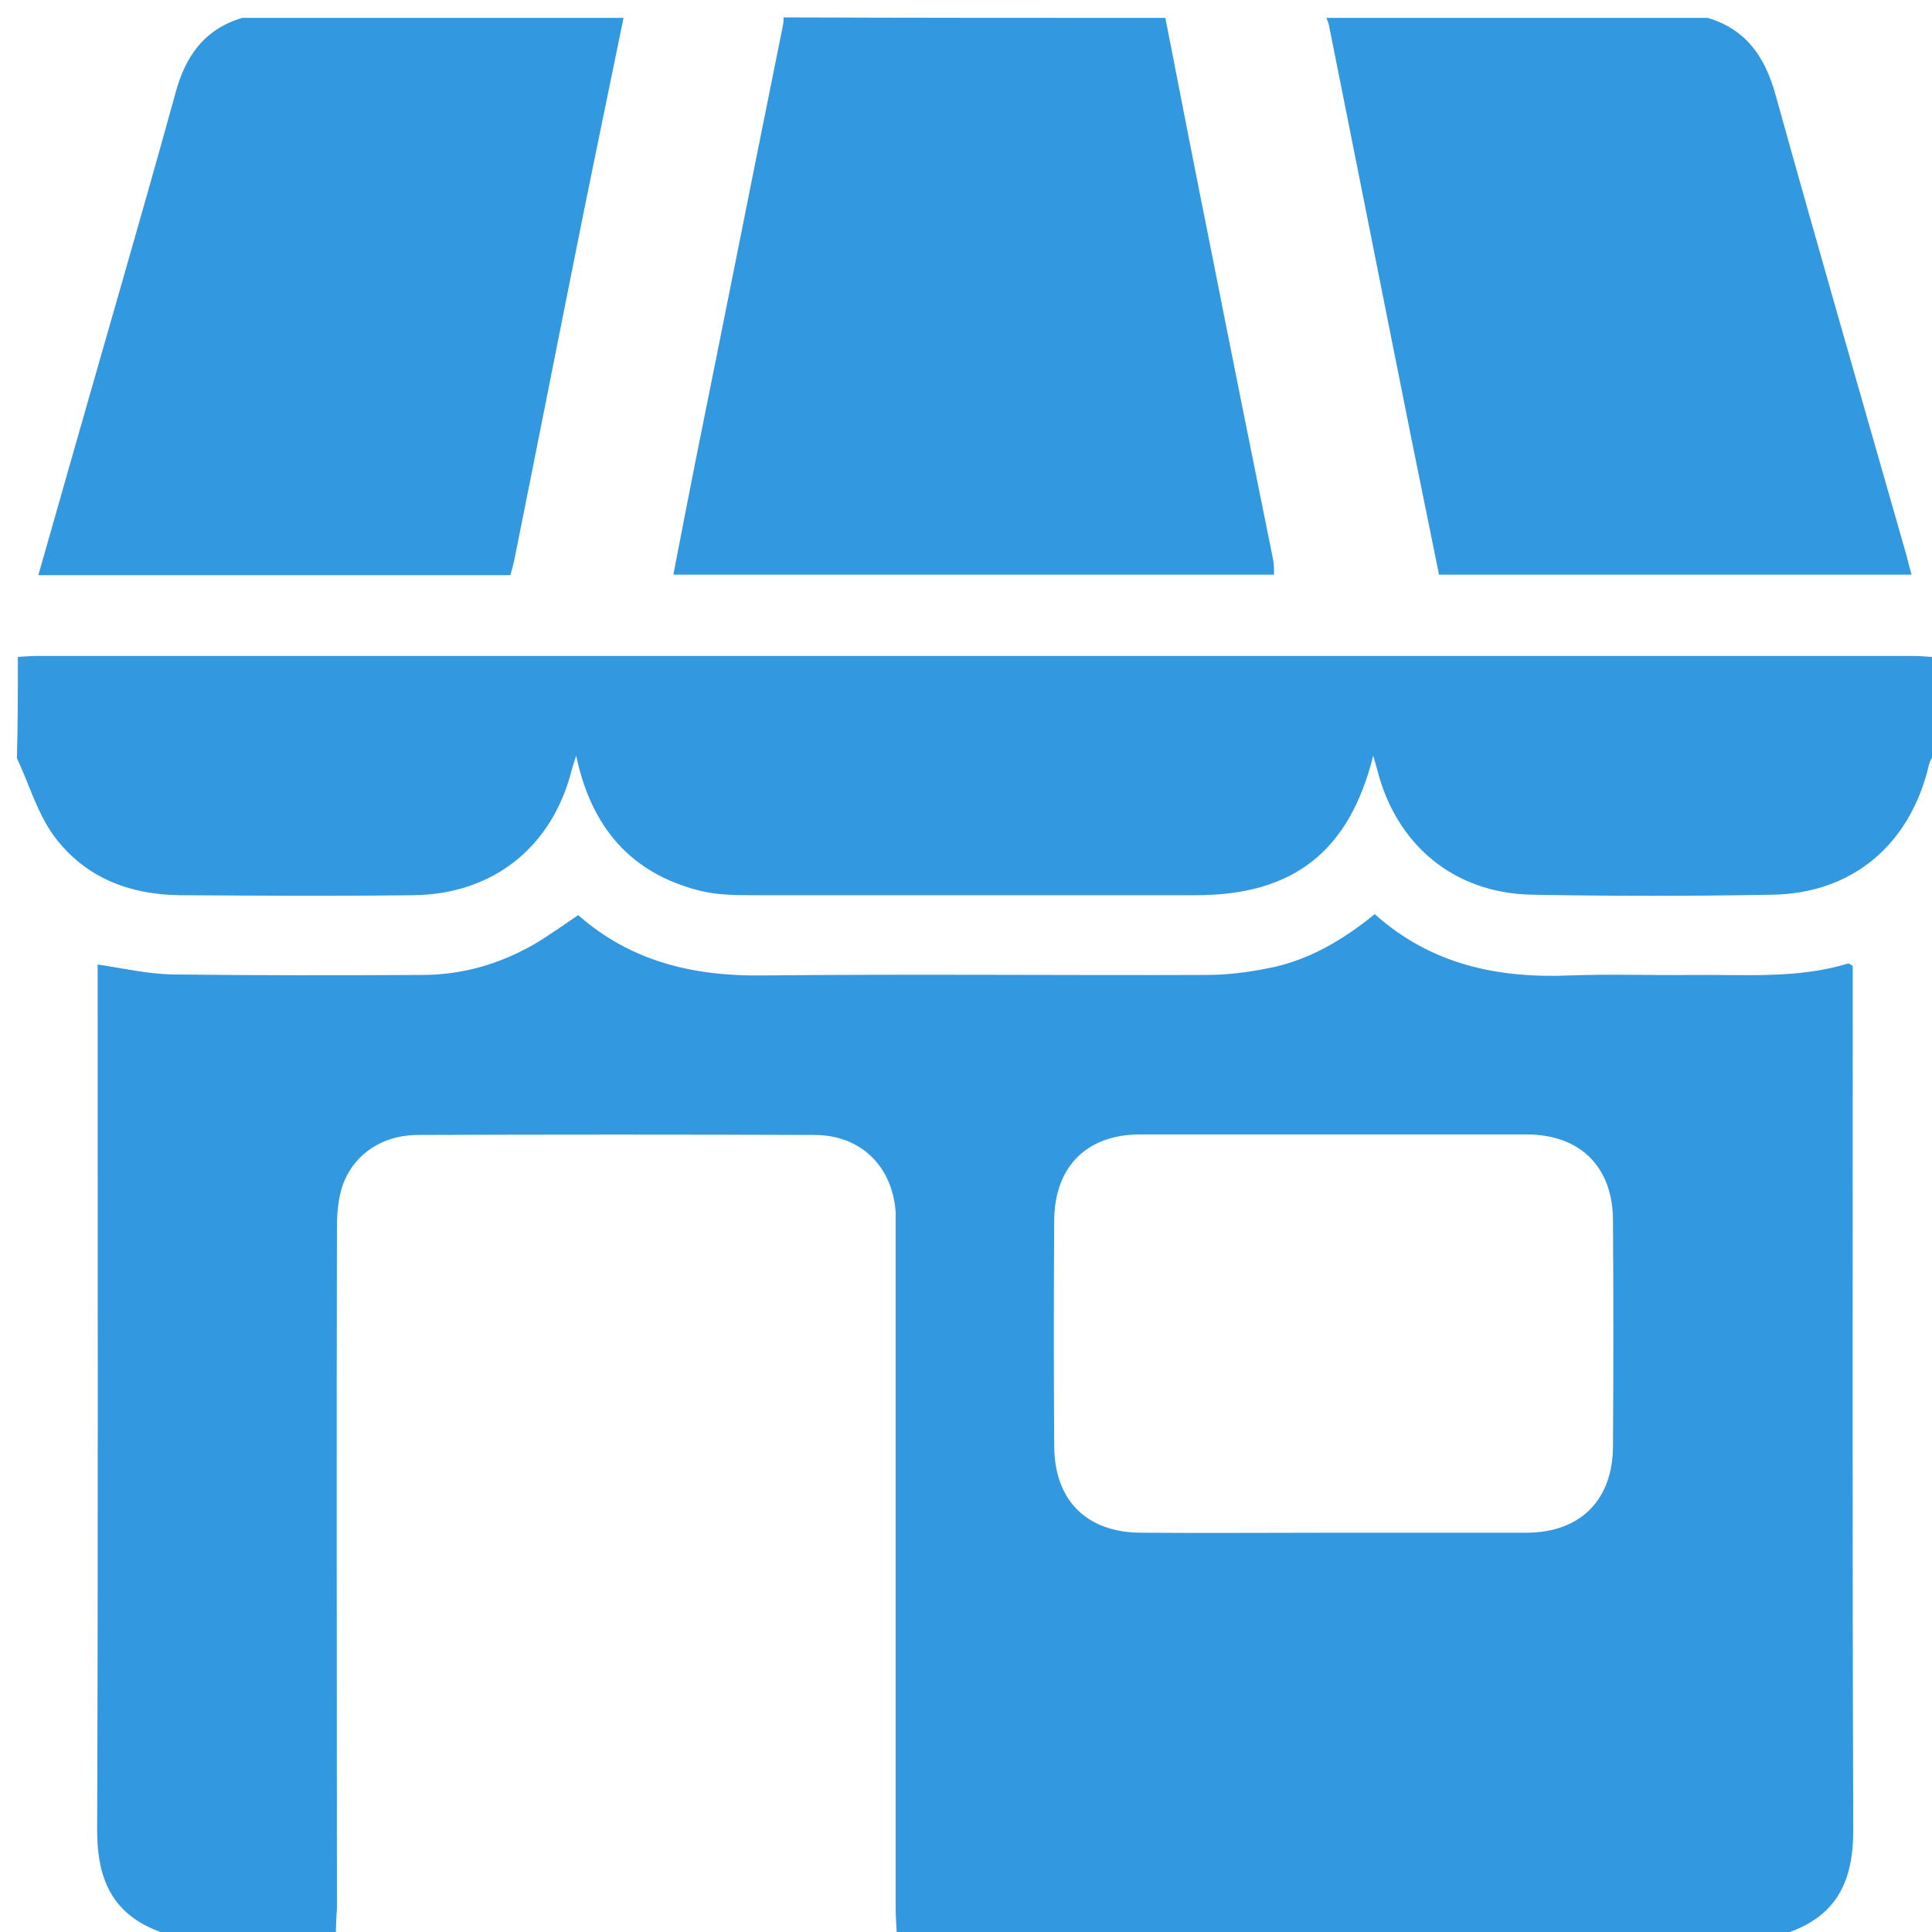
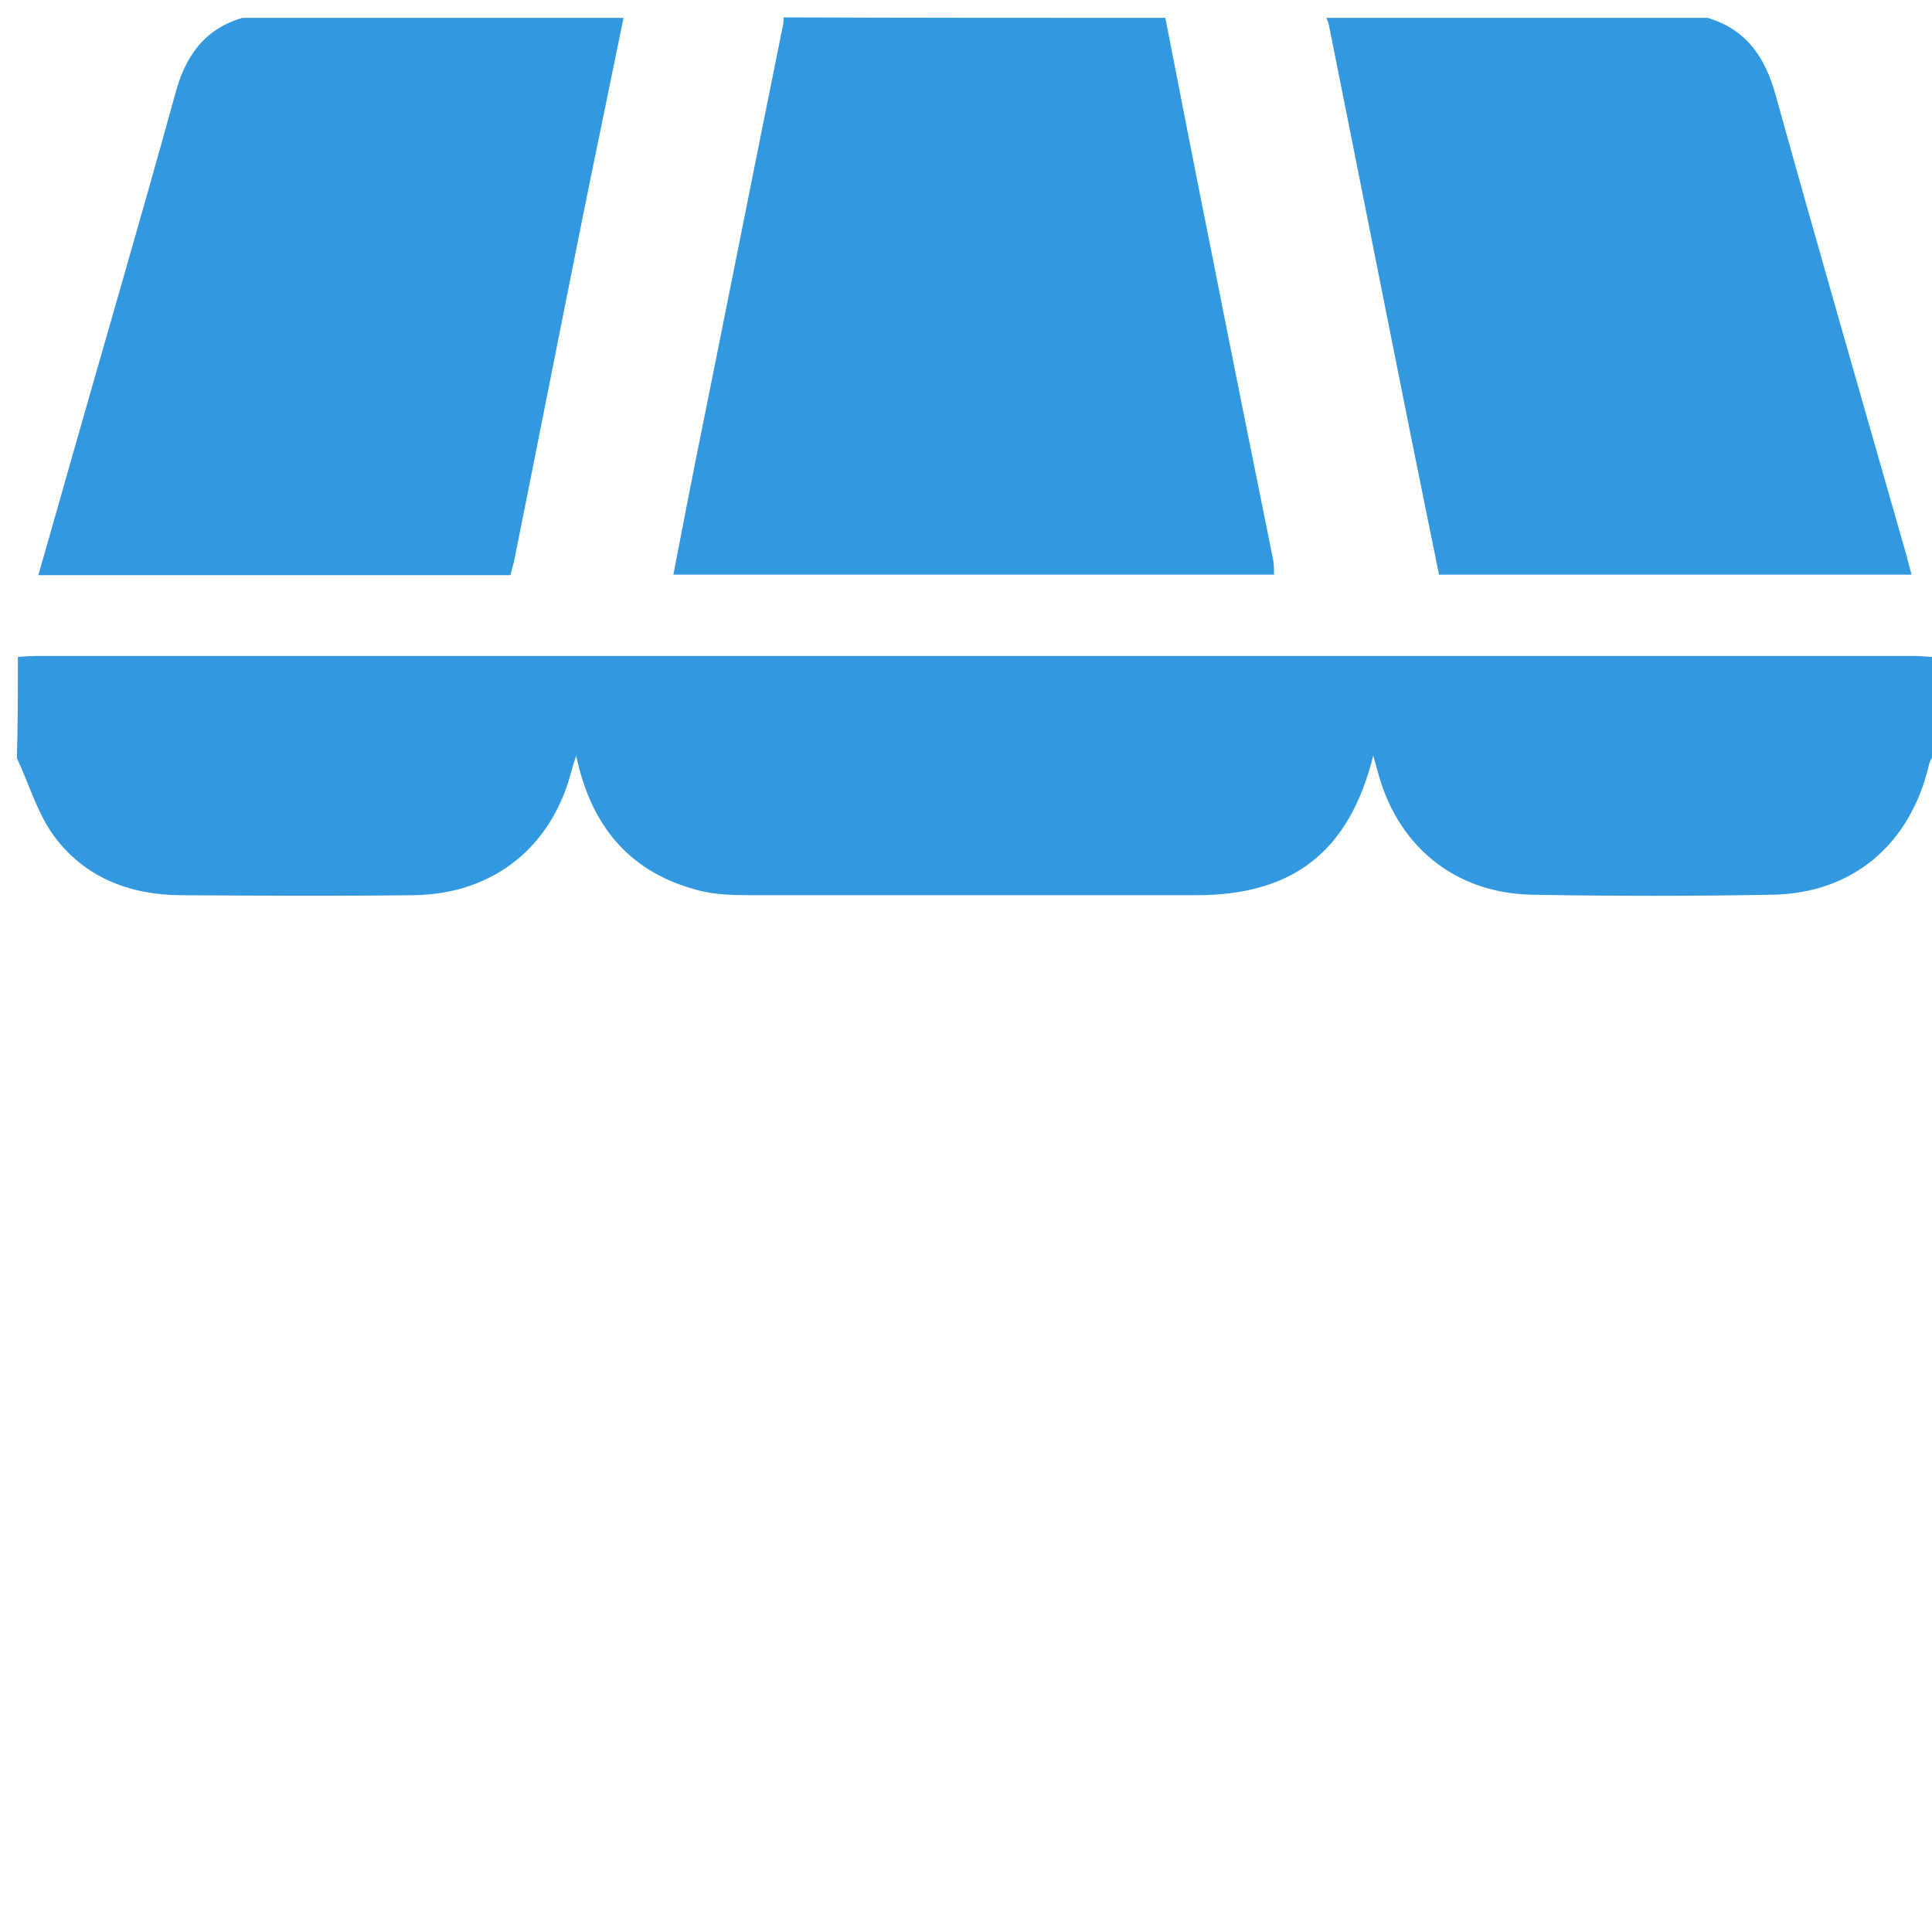
<svg xmlns="http://www.w3.org/2000/svg" width="108" height="108" viewBox="0 0 108 108" fill="none">
-   <path d="M18.778 108C15.518 108 12.23 108 8.969 108C6.294 107.025 5.431 105.074 5.431 102.316C5.486 86.628 5.459 70.912 5.459 55.224C5.459 54.779 5.459 54.361 5.459 53.915C6.935 54.138 8.273 54.444 9.61 54.472C14.264 54.528 18.945 54.528 23.598 54.5C25.8 54.5 27.862 53.915 29.784 52.828C30.648 52.327 31.456 51.742 32.32 51.156C35.301 53.776 38.812 54.584 42.686 54.528C50.934 54.444 59.181 54.528 67.429 54.5C68.572 54.5 69.714 54.361 70.829 54.138C73.086 53.72 75.036 52.577 76.848 51.101C79.996 53.915 83.702 54.695 87.743 54.528C90.028 54.444 92.34 54.528 94.625 54.5C97.551 54.472 100.477 54.723 103.319 53.859C103.375 53.859 103.43 53.915 103.57 53.998C103.57 54.389 103.57 54.862 103.57 55.308C103.57 70.968 103.542 86.656 103.598 102.316C103.598 105.074 102.734 107.025 100.059 108C83.396 108 66.761 108 50.126 108C50.098 107.554 50.07 107.108 50.07 106.635C50.07 94.068 50.07 81.501 50.07 68.934C50.07 68.544 50.07 68.154 50.07 67.791C49.903 65.2 48.119 63.445 45.528 63.445C38.144 63.417 30.76 63.417 23.375 63.445C21.286 63.445 19.642 64.615 19.084 66.482C18.889 67.178 18.834 67.931 18.834 68.655C18.806 81.334 18.834 94.012 18.834 106.663C18.806 107.108 18.778 107.554 18.778 108ZM74.563 85.68C78.157 85.68 81.724 85.68 85.318 85.68C88.328 85.68 90.139 83.869 90.167 80.888C90.195 76.68 90.195 72.473 90.167 68.237C90.167 65.228 88.328 63.417 85.346 63.417C78.129 63.417 70.94 63.417 63.723 63.417C60.742 63.417 58.931 65.228 58.931 68.265C58.903 72.445 58.903 76.624 58.931 80.804C58.931 83.869 60.742 85.68 63.807 85.68C67.401 85.708 70.996 85.68 74.563 85.68Z" fill="#3298E0" />
  <path d="M1 36.722C1.39 36.695 1.752 36.667 2.143 36.667C37.057 36.667 71.943 36.667 106.858 36.667C107.248 36.667 107.61 36.695 108 36.722C108 38.617 108 40.484 108 42.351C107.944 42.463 107.861 42.602 107.833 42.741C106.802 47.172 103.597 49.93 99.111 50.014C94.625 50.097 90.139 50.097 85.625 50.014C81.278 49.93 78.046 47.227 76.987 43.02C76.931 42.797 76.847 42.574 76.764 42.24C75.426 47.617 72.278 50.042 66.872 50.042C58.54 50.042 50.237 50.042 41.905 50.042C40.958 50.042 40.011 50.014 39.119 49.791C35.246 48.816 33.044 46.224 32.208 42.24C32.097 42.602 32.013 42.825 31.958 43.048C30.871 47.339 27.583 49.986 23.125 50.042C18.778 50.097 14.431 50.07 10.056 50.042C7.214 50.014 4.734 49.039 3.034 46.754C2.087 45.472 1.641 43.856 0.944 42.379C1 40.512 1 38.617 1 36.722Z" fill="#3298E0" />
  <path d="M65.144 1C66.008 5.431 66.872 9.861 67.763 14.291C68.878 19.948 70.02 25.605 71.163 31.261C71.218 31.512 71.218 31.79 71.218 32.125C60.045 32.125 48.927 32.125 37.642 32.125C38.06 29.979 38.45 27.917 38.868 25.827C40.512 17.691 42.128 9.527 43.772 1.39C43.8 1.251 43.8 1.111 43.8 0.972C50.933 1 58.066 1 65.144 1Z" fill="#3298E0" />
  <path d="M34.856 1C34.103 4.706 33.323 8.412 32.571 12.146C31.289 18.527 30.035 24.908 28.753 31.289C28.698 31.567 28.614 31.818 28.53 32.153C19.781 32.153 11.004 32.153 2.143 32.153C2.728 30.119 3.285 28.14 3.842 26.19C5.821 19.223 7.855 12.285 9.777 5.319C10.335 3.173 11.394 1.641 13.539 1C20.645 1 27.75 1 34.856 1Z" fill="#3298E0" />
  <path d="M95.461 1C97.606 1.641 98.665 3.173 99.251 5.291C101.647 13.901 104.127 22.484 106.579 31.066C106.662 31.4 106.746 31.735 106.858 32.125C98.025 32.125 89.303 32.125 80.442 32.125C79.94 29.673 79.439 27.193 78.937 24.713C77.377 16.939 75.844 9.164 74.284 1.39C74.256 1.251 74.2 1.139 74.144 1C81.25 1 88.356 1 95.461 1Z" fill="#3298E0" />
</svg>